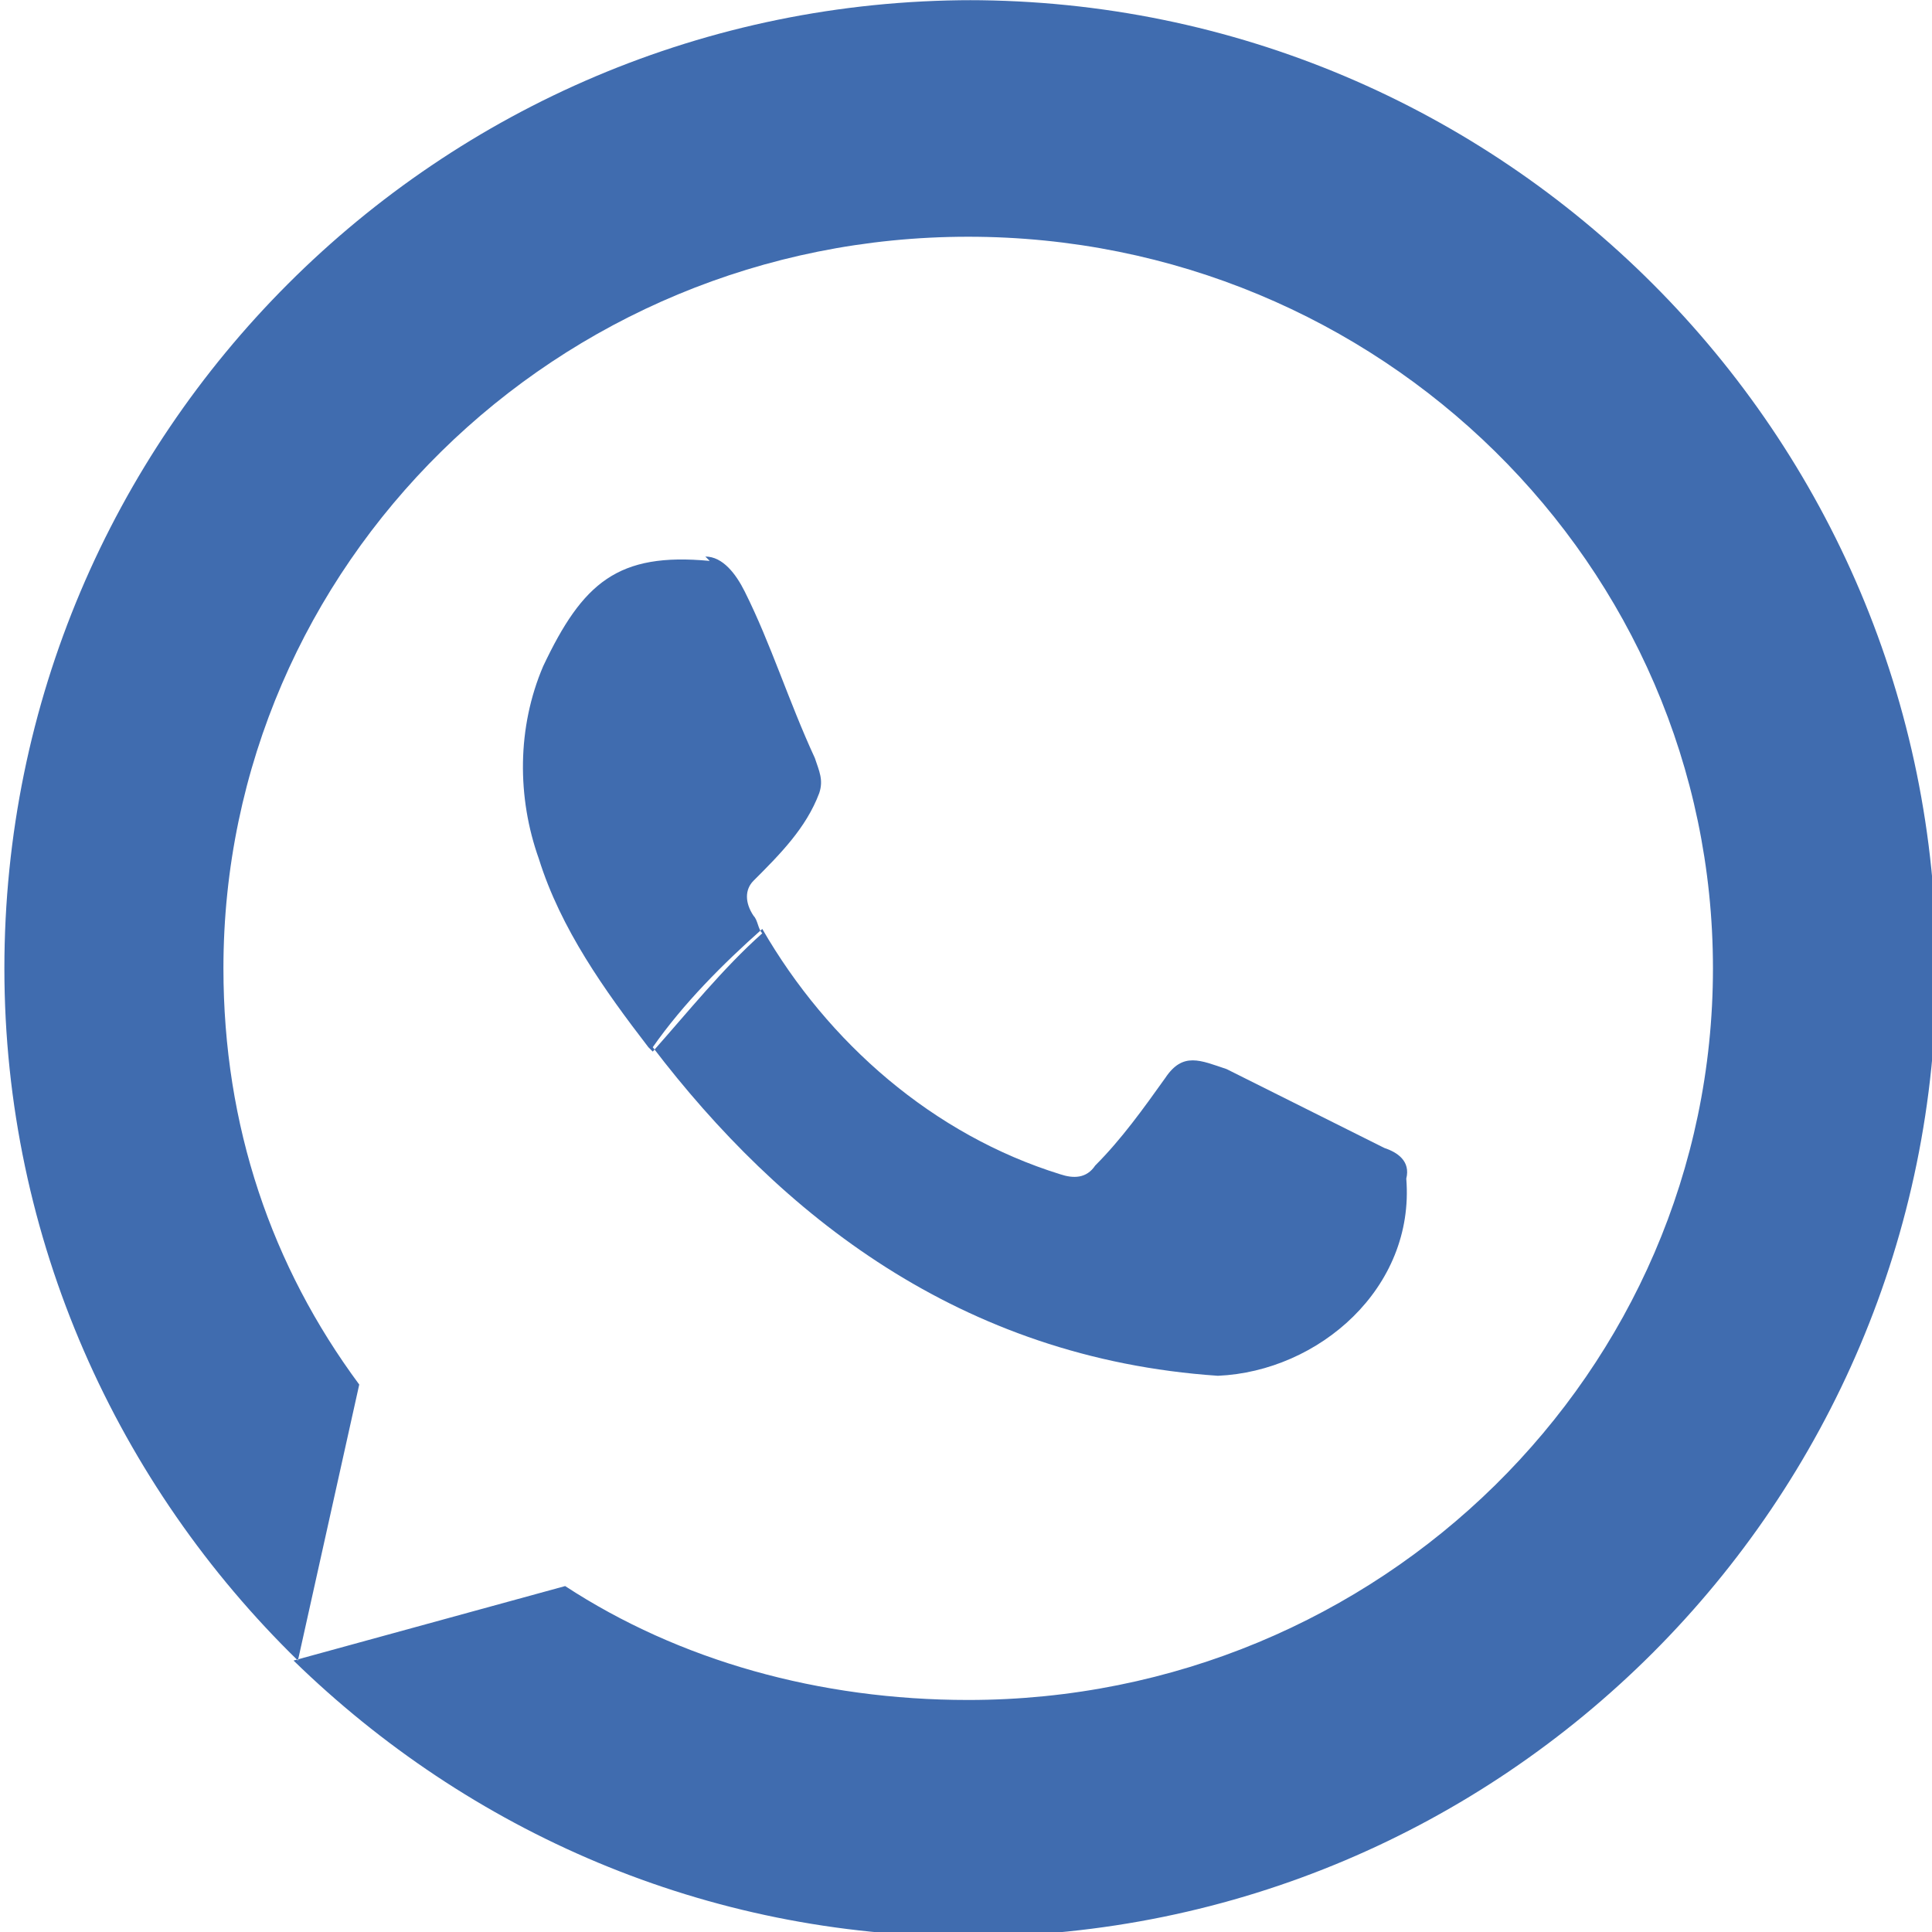
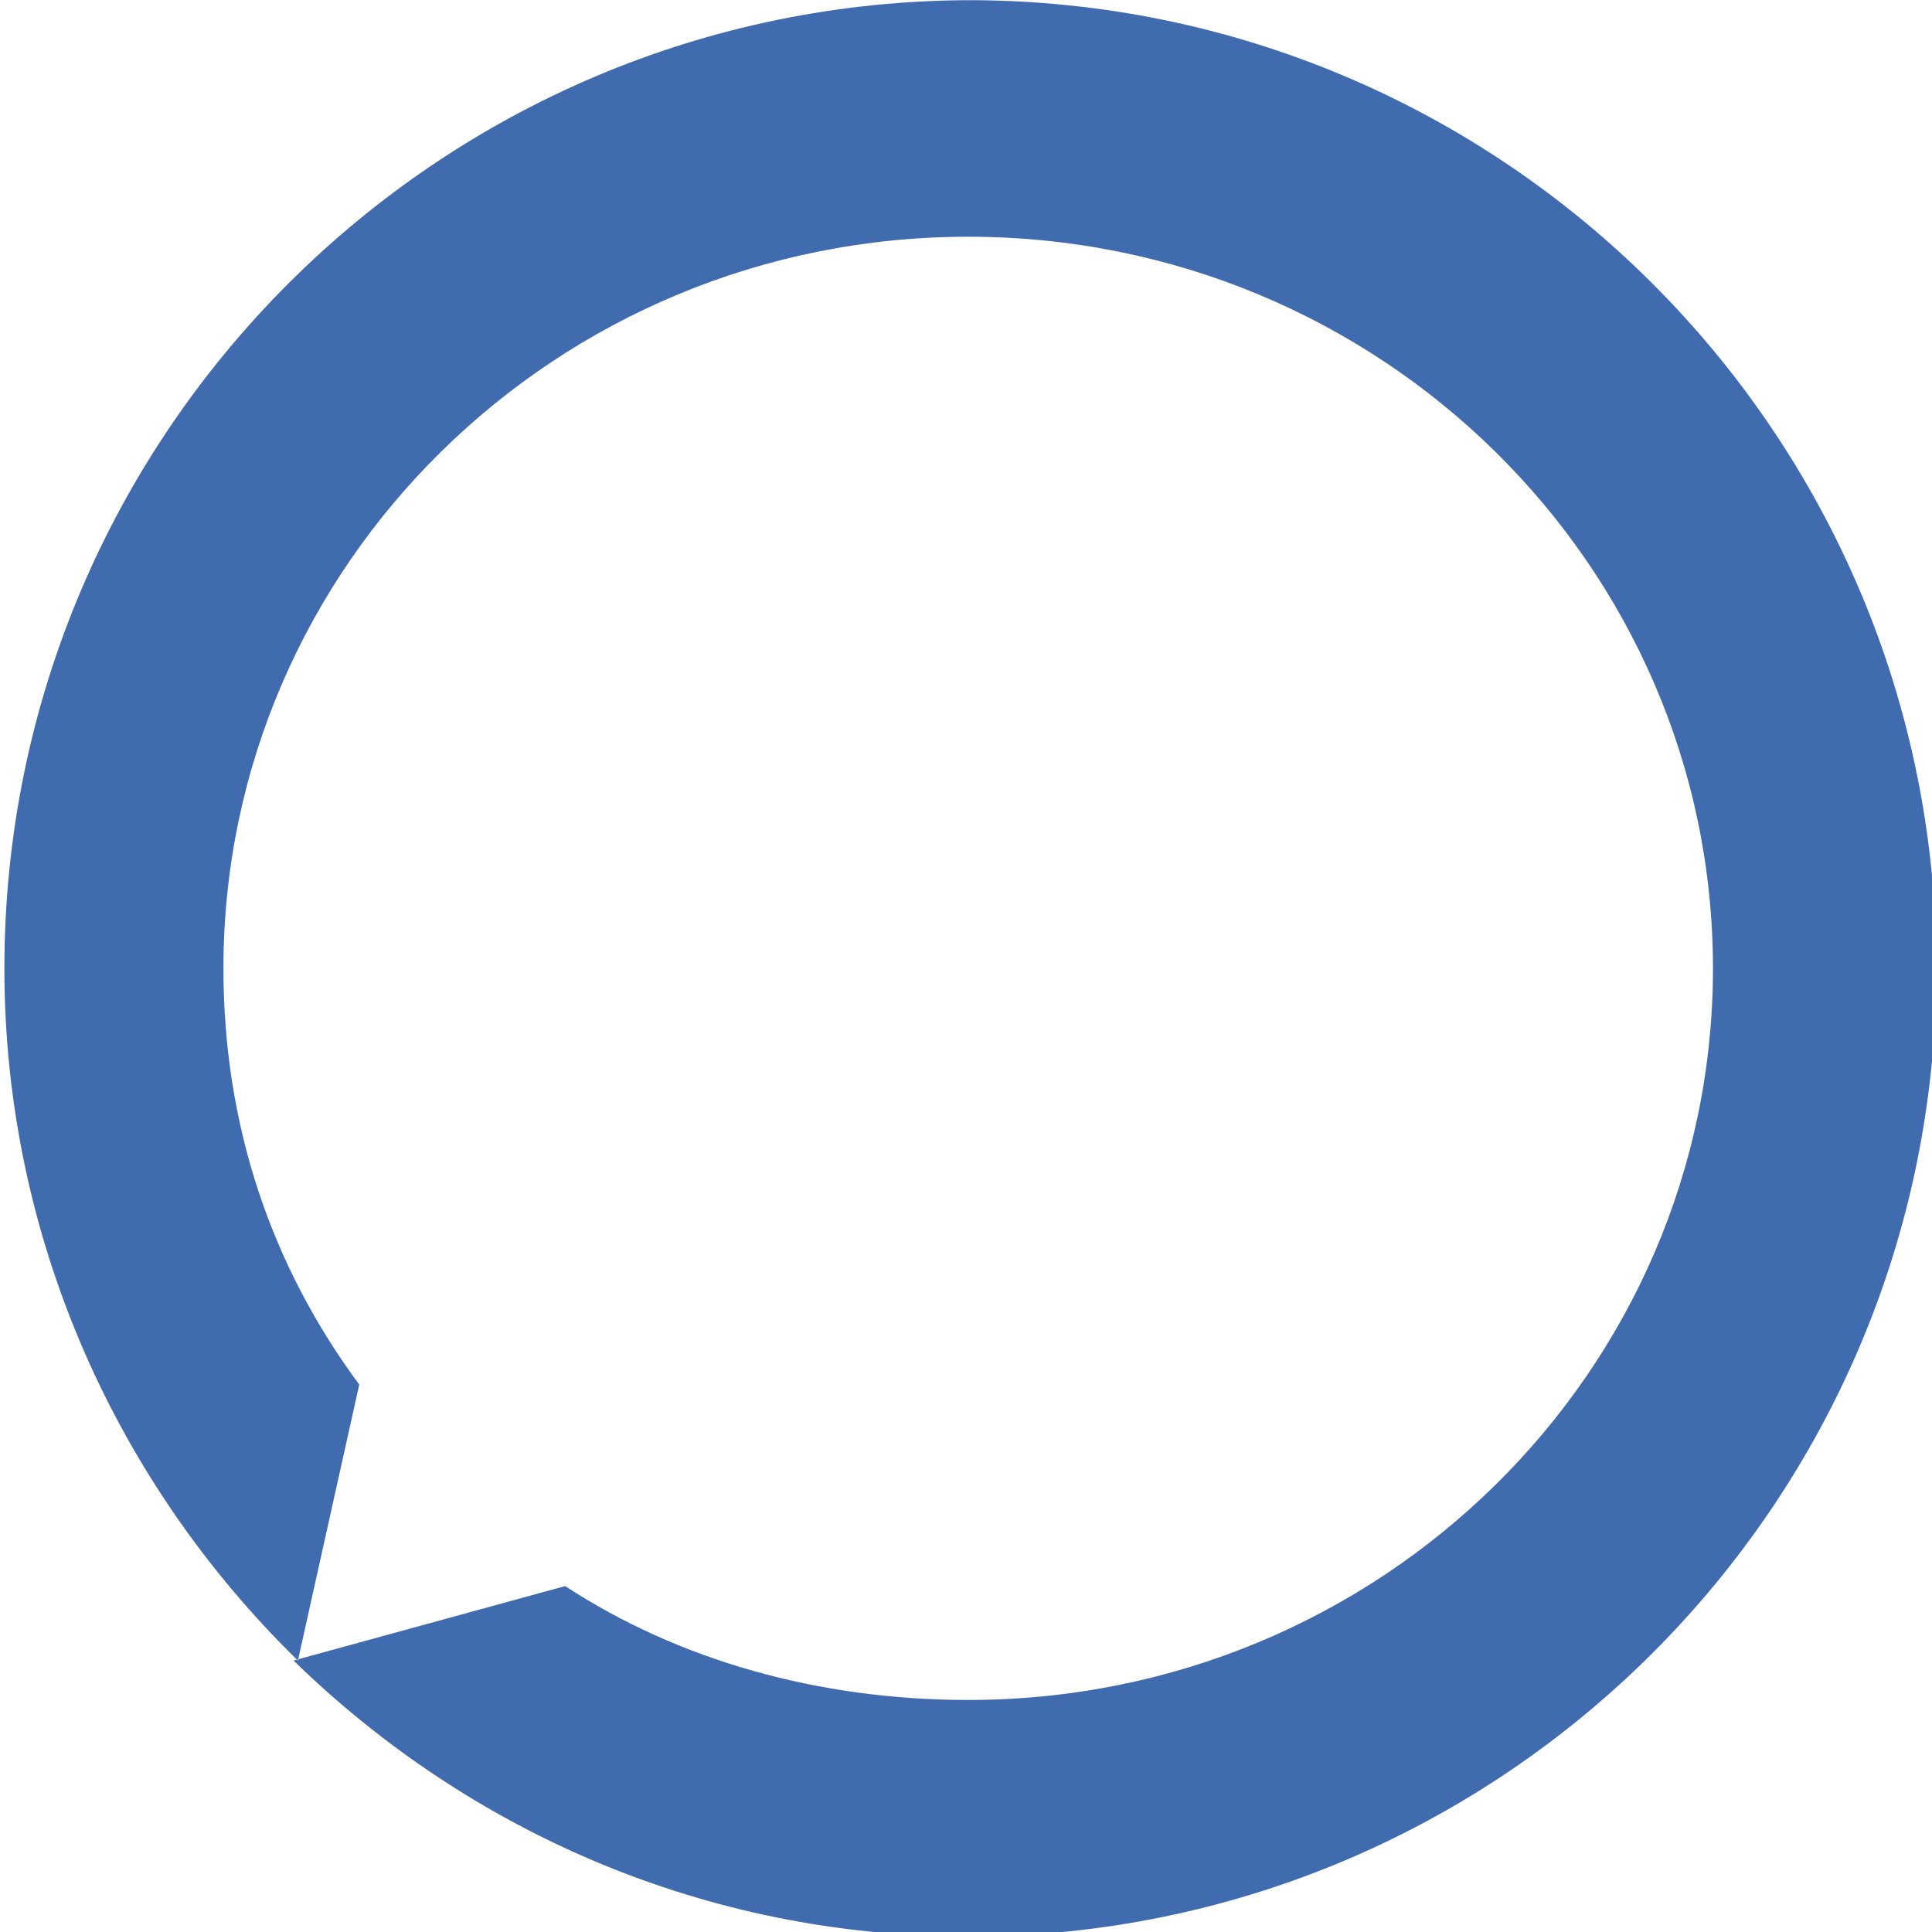
<svg xmlns="http://www.w3.org/2000/svg" xml:space="preserve" width="5.926mm" height="5.927mm" version="1.1" style="shape-rendering:geometricPrecision; text-rendering:geometricPrecision; image-rendering:optimizeQuality; fill-rule:evenodd; clip-rule:evenodd" viewBox="0 0 441 441">
  <defs>
    <style type="text/css">
           
            .fil0 {fill:#11489b;fill-opacity:0.8}
           
          </style>
  </defs>
  <g id="Layer_x0020_1">
    <path class="fil0" d="M221 0c122,0 221,99 221,221 0,122 -99,221 -221,221 -60,0 -114,-24 -154,-63l62 -17c26,17 58,26 92,26 94,0 170,-75 170,-167 0,-92 -76,-167 -170,-167 -94,0 -170,75 -170,167 0,36 11,68 31,95l-14 63c-41,-40 -67,-96 -67,-158 0,-122 99,-221 221,-221z" />
-     <path class="fil0" d="M161 127c4,0 7,4 9,8 6,12 10,25 16,38 1,3 2,5 1,8 -3,8 -9,14 -15,20 -2,2 -2,5 0,8 1,1 1,3 2,4 -9,8 -17,18 -25,27 0,0 -1,-1 -1,-1 -10,-13 -20,-27 -25,-43 -5,-14 -5,-30 1,-44 9,-19 17,-26 38,-24l0 0zm13 85c15,26 39,47 68,56 3,1 6,1 8,-2 6,-6 11,-13 16,-20 4,-6 8,-4 14,-2l36 18c3,1 6,3 5,7 2,25 -20,44 -43,45 -59,-4 -100,-37 -129,-75 7,-10 16,-19 25,-27z" />
  </g>
</svg>